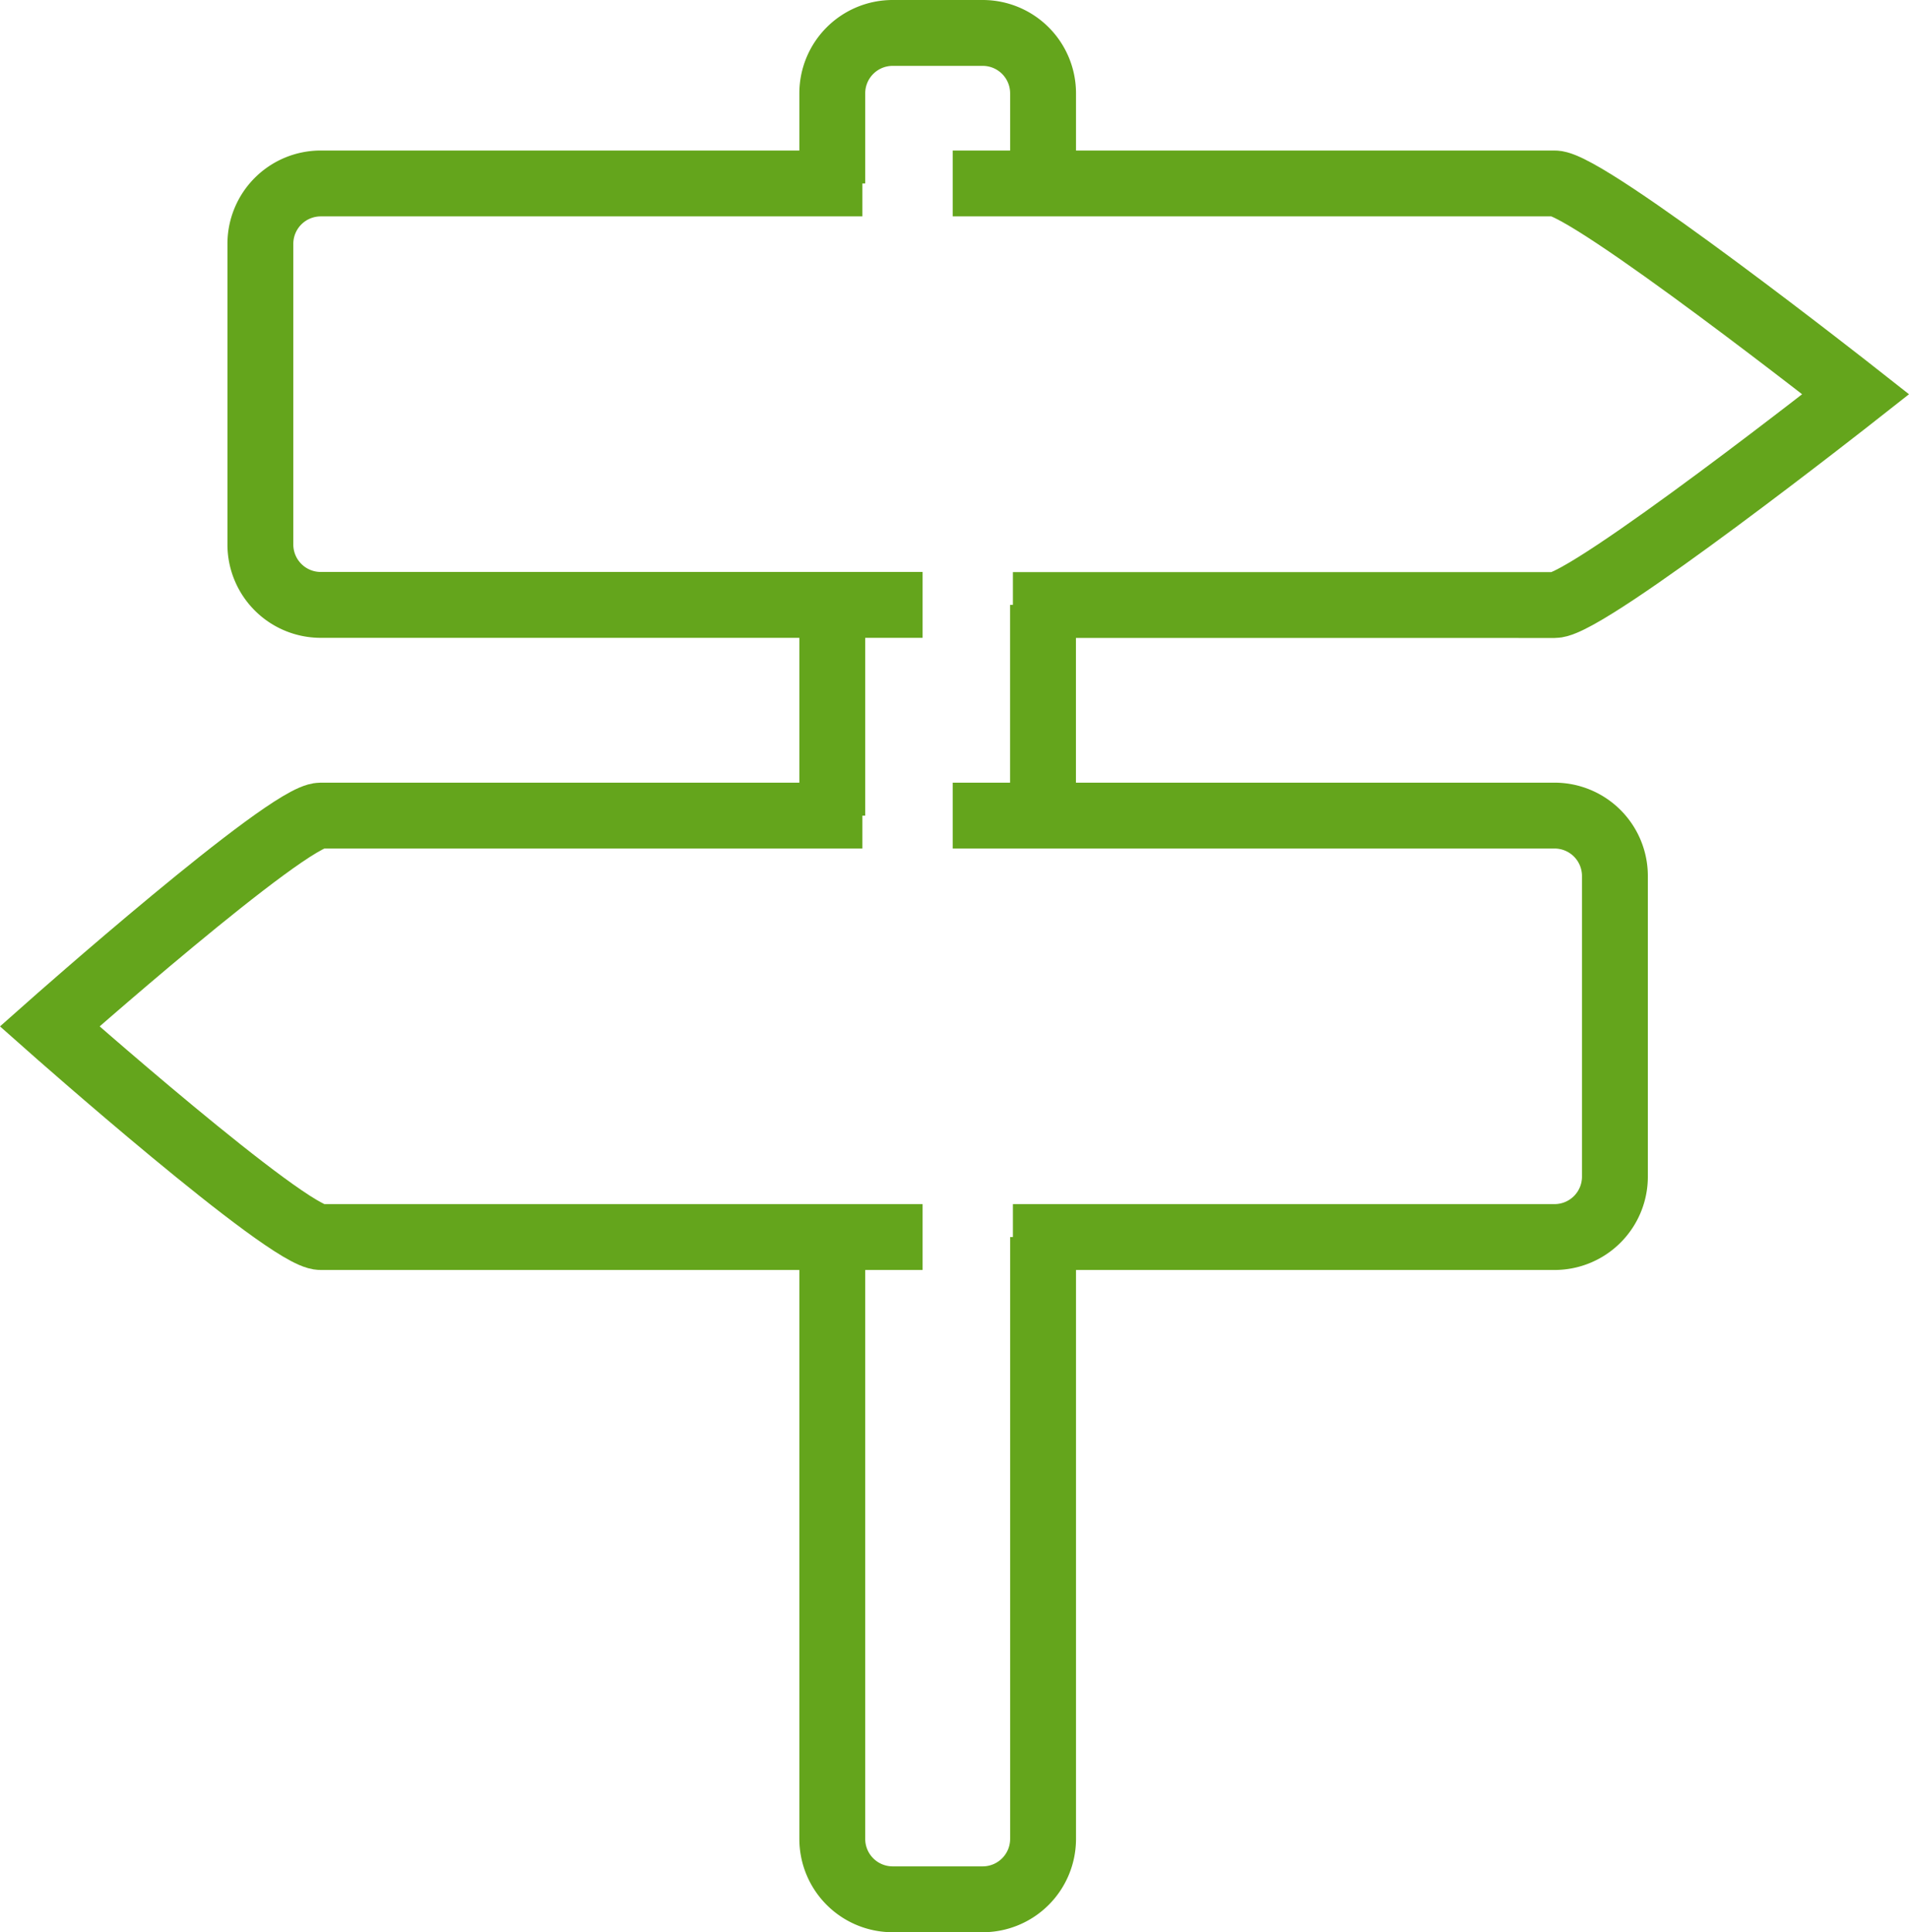
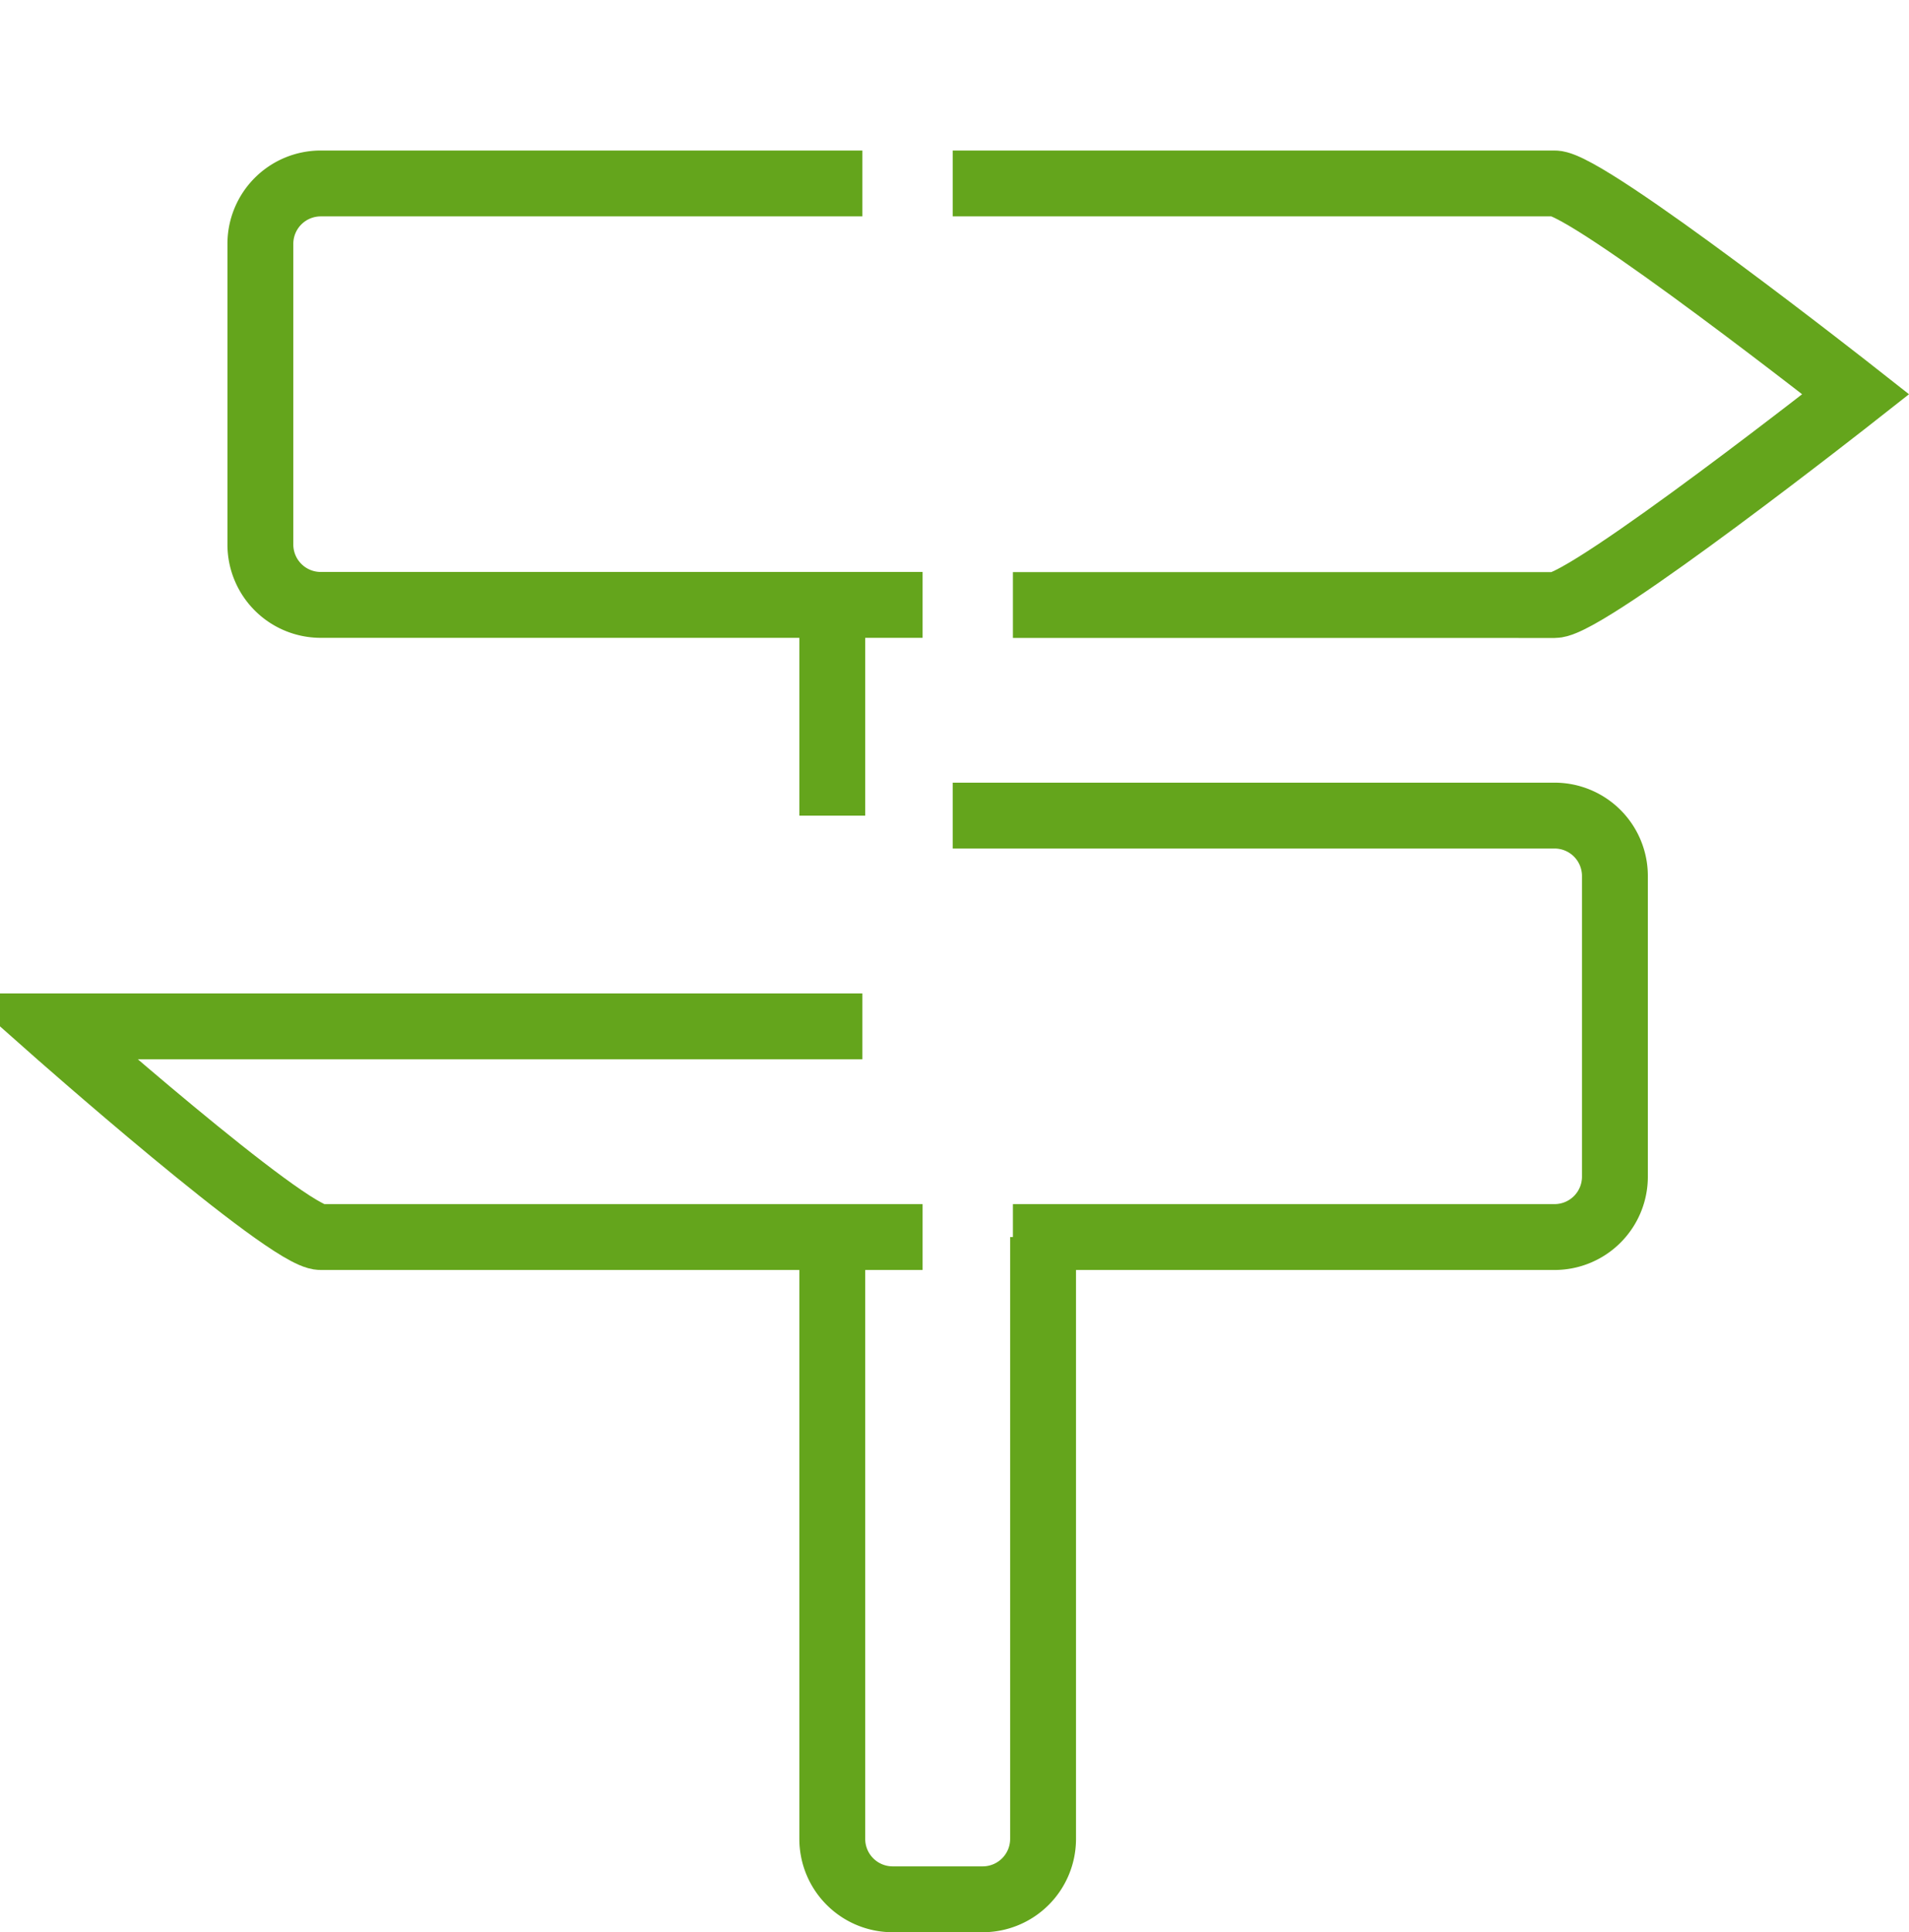
<svg xmlns="http://www.w3.org/2000/svg" width="86.946" height="88" viewBox="0 0 86.946 88">
  <g id="Page-1" transform="translate(0.262 0.5)">
    <g id="Road-sign-two-way" transform="translate(2 1)">
      <path id="Shape" d="M30,5H57.419c1.508,0,13.71,9.6,13.71,9.6s-12.2,9.6-13.71,9.6H32.742" transform="translate(11.129 1.855)" fill="none" stroke="#64a51c" stroke-width="3" fill-rule="evenodd" />
      <path id="Shape-2" data-name="Shape" d="M37.161,24.194H9.742A2.75,2.75,0,0,1,7,21.452V7.742A2.75,2.75,0,0,1,9.742,5H34.419" transform="translate(2.597 1.855)" fill="none" stroke="#64a51c" stroke-width="3" fill-rule="evenodd" />
-       <path id="Shape-3" data-name="Shape" d="M39.758,45.194H12.339C10.831,45.194,0,35.6,0,35.6S10.831,26,12.339,26H37.016" transform="translate(0 9.645)" fill="none" stroke="#64a51c" stroke-width="3" fill-rule="evenodd" />
+       <path id="Shape-3" data-name="Shape" d="M39.758,45.194H12.339C10.831,45.194,0,35.6,0,35.6H37.016" transform="translate(0 9.645)" fill="none" stroke="#64a51c" stroke-width="3" fill-rule="evenodd" />
      <path id="Shape-4" data-name="Shape" d="M30,26H57.419a2.75,2.75,0,0,1,2.742,2.742v13.71a2.75,2.75,0,0,1-2.742,2.742H32.742" transform="translate(11.129 9.645)" fill="none" stroke="#64a51c" stroke-width="3" fill-rule="evenodd" />
      <path id="Shape-5" data-name="Shape" d="M35.6,40V67.419a2.75,2.75,0,0,1-2.742,2.742H28.742A2.75,2.75,0,0,1,26,67.419V40" transform="translate(9.645 14.839)" fill="none" stroke="#64a51c" stroke-width="3" fill-rule="evenodd" />
-       <path id="Shape-6" data-name="Shape" d="M33,19v9.6" transform="translate(12.242 7.048)" fill="none" stroke="#64a51c" stroke-width="3" fill-rule="evenodd" />
-       <path id="Shape-7" data-name="Shape" d="M26,6.855V2.742A2.75,2.75,0,0,1,28.742,0h4.113A2.75,2.75,0,0,1,35.6,2.742V6.855" transform="translate(9.645)" fill="none" stroke="#64a51c" stroke-width="3" fill-rule="evenodd" />
      <path id="Shape-8" data-name="Shape" d="M26,28.6V19" transform="translate(9.645 7.048)" fill="none" stroke="#64a51c" stroke-width="3" fill-rule="evenodd" />
    </g>
  </g>
</svg>